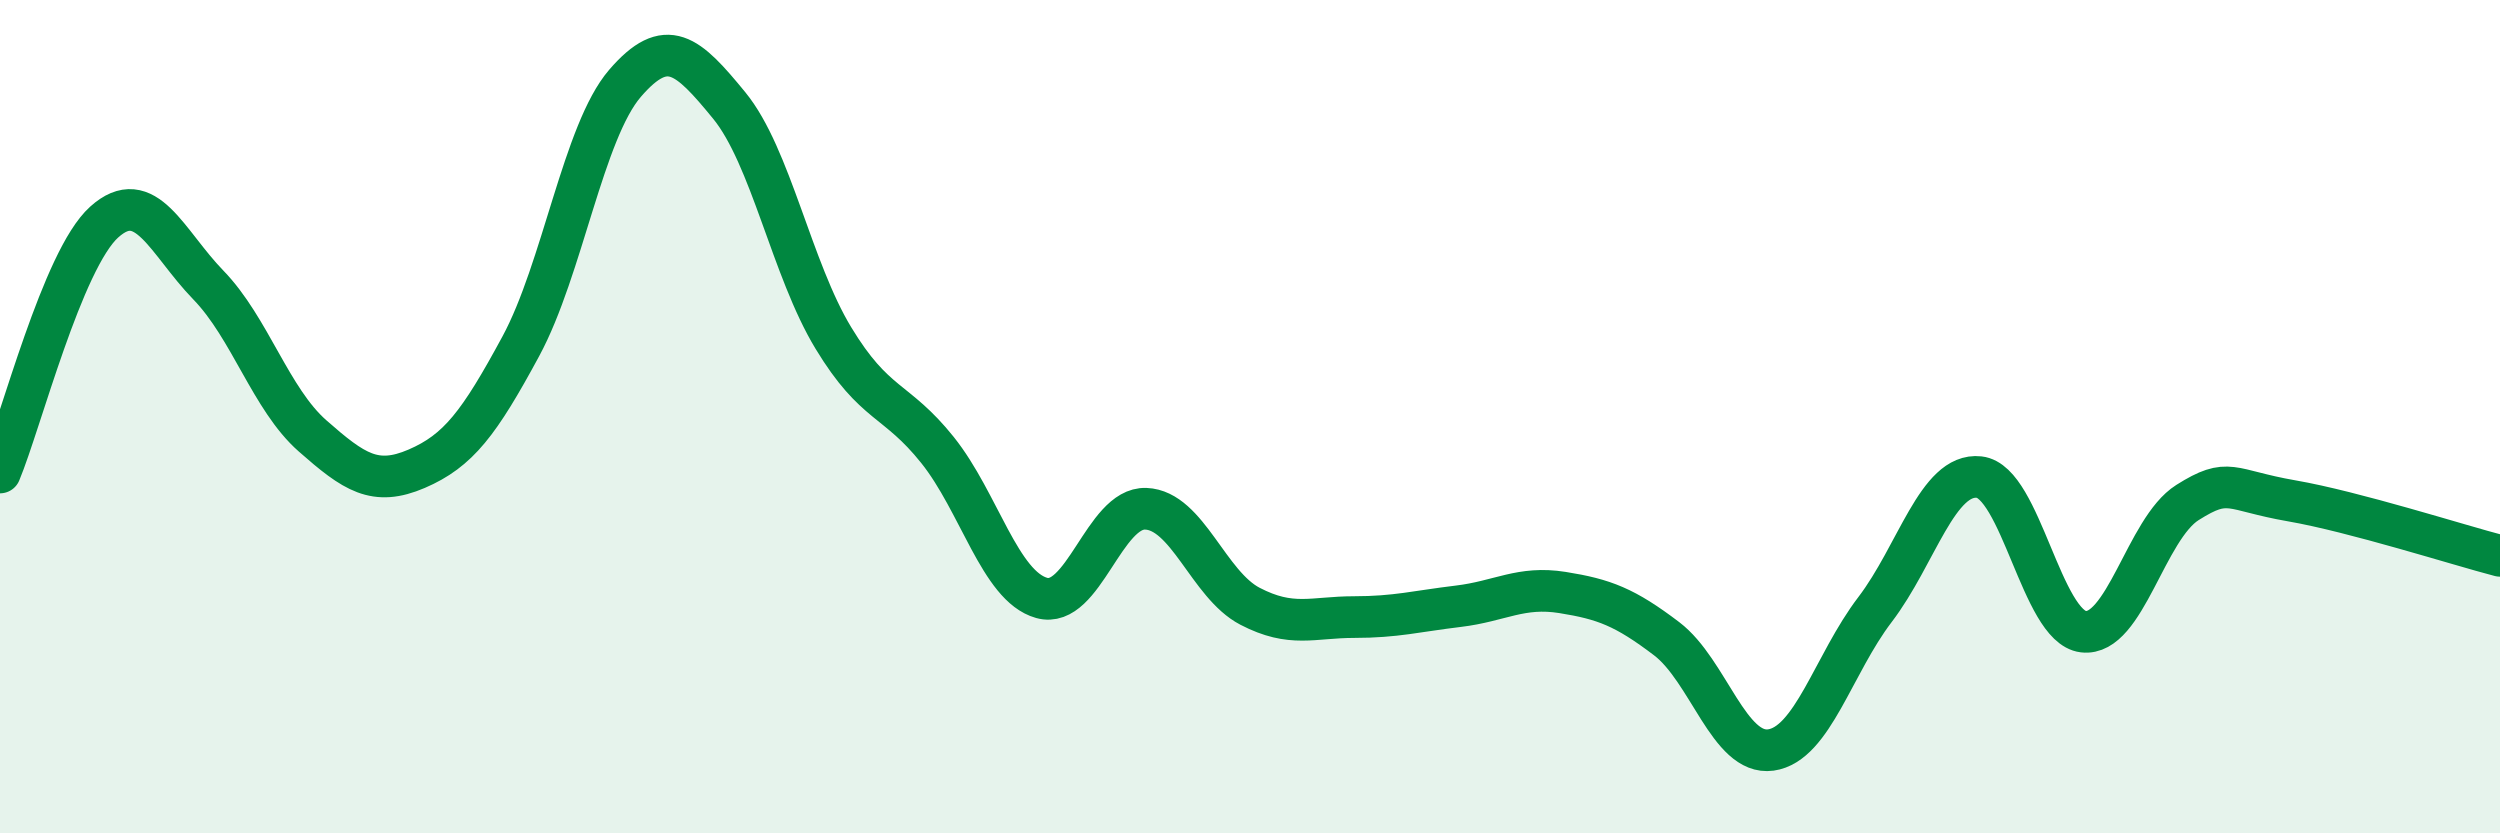
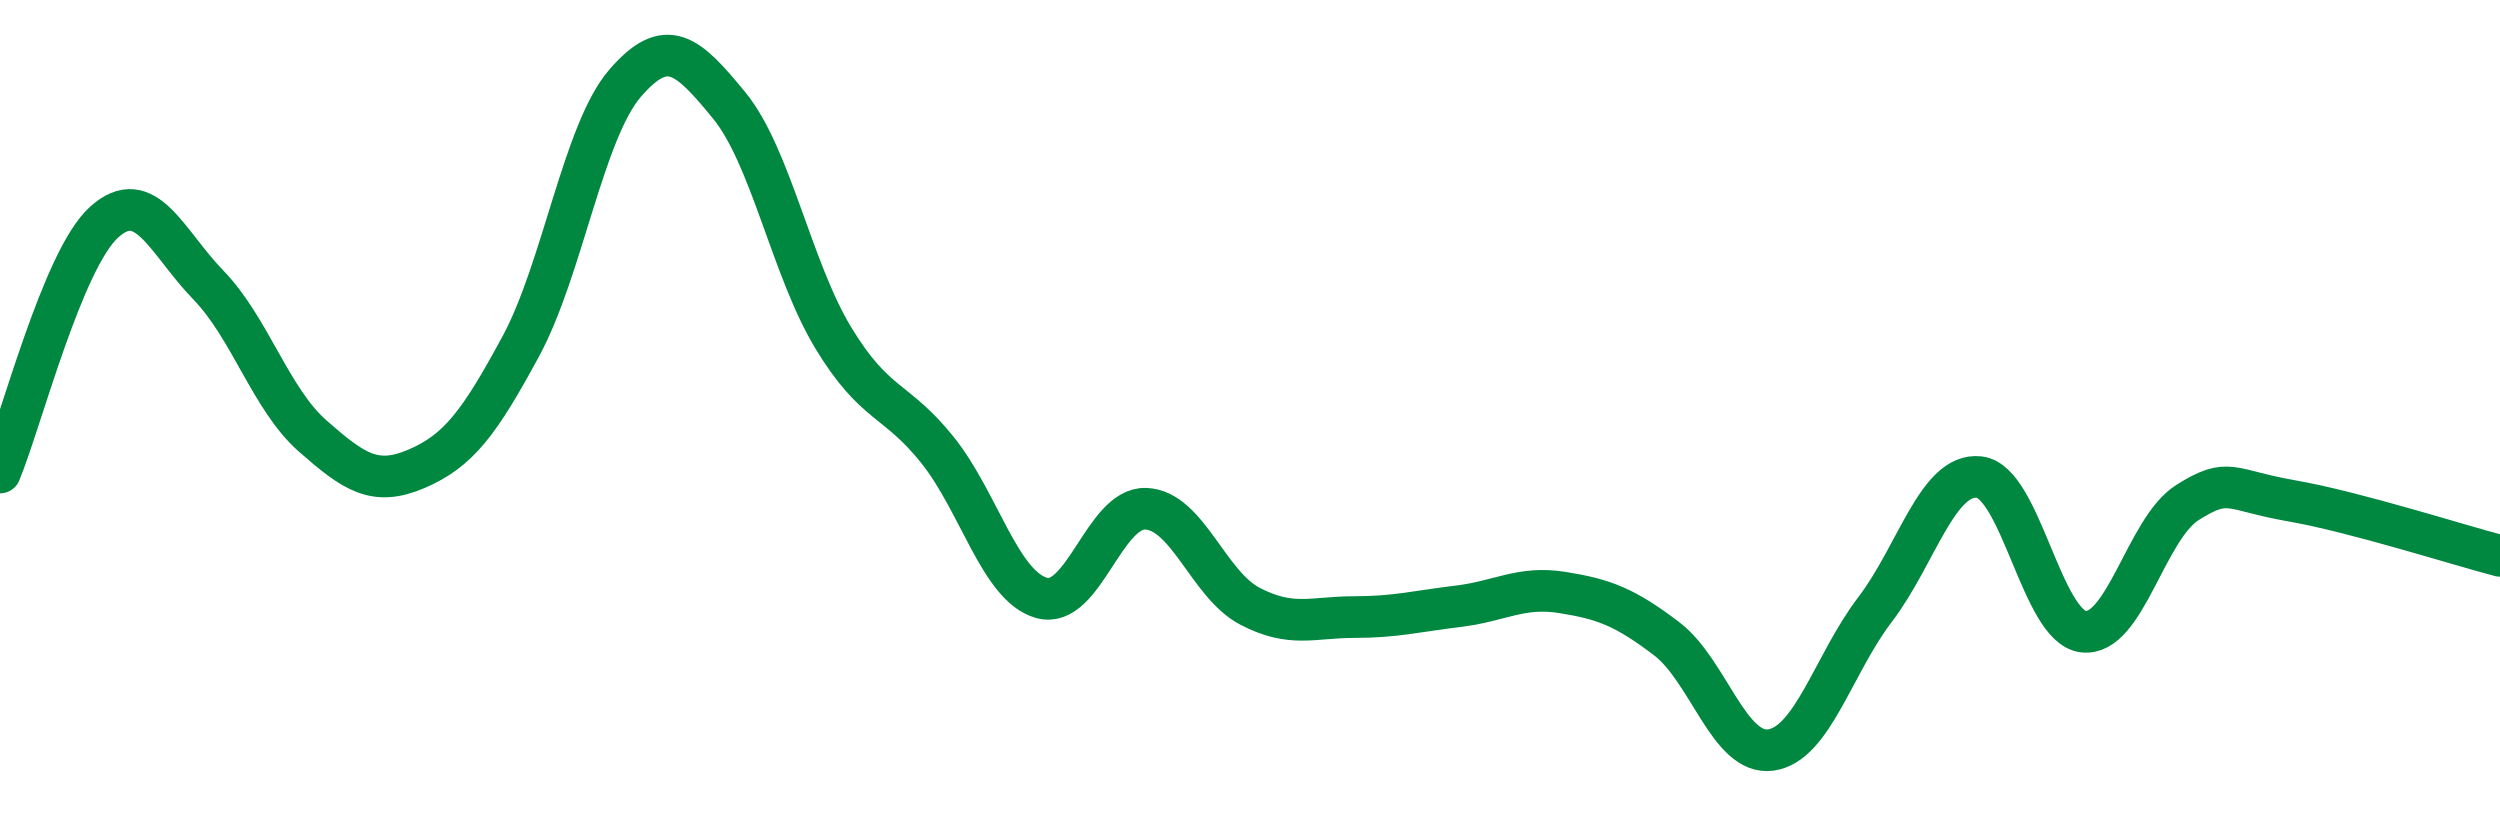
<svg xmlns="http://www.w3.org/2000/svg" width="60" height="20" viewBox="0 0 60 20">
-   <path d="M 0,11.34 C 0.5,10.14 1.5,6.23 2.5,5.33 C 3.5,4.43 4,5.81 5,6.84 C 6,7.87 6.5,9.58 7.5,10.46 C 8.5,11.34 9,11.68 10,11.25 C 11,10.82 11.5,10.16 12.5,8.31 C 13.5,6.46 14,3.16 15,2 C 16,0.84 16.5,1.31 17.5,2.53 C 18.5,3.75 19,6.46 20,8.11 C 21,9.76 21.5,9.55 22.5,10.8 C 23.5,12.05 24,14.07 25,14.35 C 26,14.63 26.5,12.17 27.5,12.21 C 28.5,12.25 29,14.03 30,14.55 C 31,15.07 31.5,14.81 32.5,14.81 C 33.5,14.81 34,14.67 35,14.55 C 36,14.43 36.5,14.06 37.5,14.22 C 38.5,14.38 39,14.57 40,15.33 C 41,16.09 41.5,18.14 42.5,18 C 43.5,17.86 44,15.94 45,14.63 C 46,13.32 46.5,11.34 47.5,11.45 C 48.5,11.56 49,15.04 50,15.16 C 51,15.28 51.5,12.69 52.5,12.06 C 53.5,11.43 53.5,11.76 55,12.02 C 56.5,12.28 59,13.08 60,13.34L60 20L0 20Z" fill="#008740" opacity="0.1" stroke-linecap="round" stroke-linejoin="round" />
  <path d="M 0,11.34 C 0.5,10.14 1.5,6.23 2.5,5.33 C 3.5,4.43 4,5.81 5,6.84 C 6,7.87 6.5,9.58 7.5,10.46 C 8.5,11.34 9,11.68 10,11.25 C 11,10.82 11.5,10.16 12.5,8.31 C 13.5,6.46 14,3.16 15,2 C 16,0.84 16.5,1.31 17.5,2.53 C 18.5,3.75 19,6.46 20,8.11 C 21,9.76 21.5,9.55 22.5,10.8 C 23.5,12.05 24,14.07 25,14.35 C 26,14.63 26.5,12.17 27.5,12.21 C 28.5,12.25 29,14.03 30,14.55 C 31,15.07 31.5,14.81 32.5,14.81 C 33.5,14.81 34,14.67 35,14.55 C 36,14.43 36.5,14.06 37.5,14.22 C 38.5,14.38 39,14.57 40,15.33 C 41,16.09 41.5,18.14 42.5,18 C 43.5,17.86 44,15.94 45,14.63 C 46,13.32 46.5,11.34 47.5,11.45 C 48.5,11.56 49,15.04 50,15.16 C 51,15.28 51.5,12.69 52.5,12.06 C 53.5,11.43 53.5,11.76 55,12.02 C 56.5,12.28 59,13.08 60,13.34" stroke="#008740" stroke-width="1" fill="none" stroke-linecap="round" stroke-linejoin="round" />
</svg>